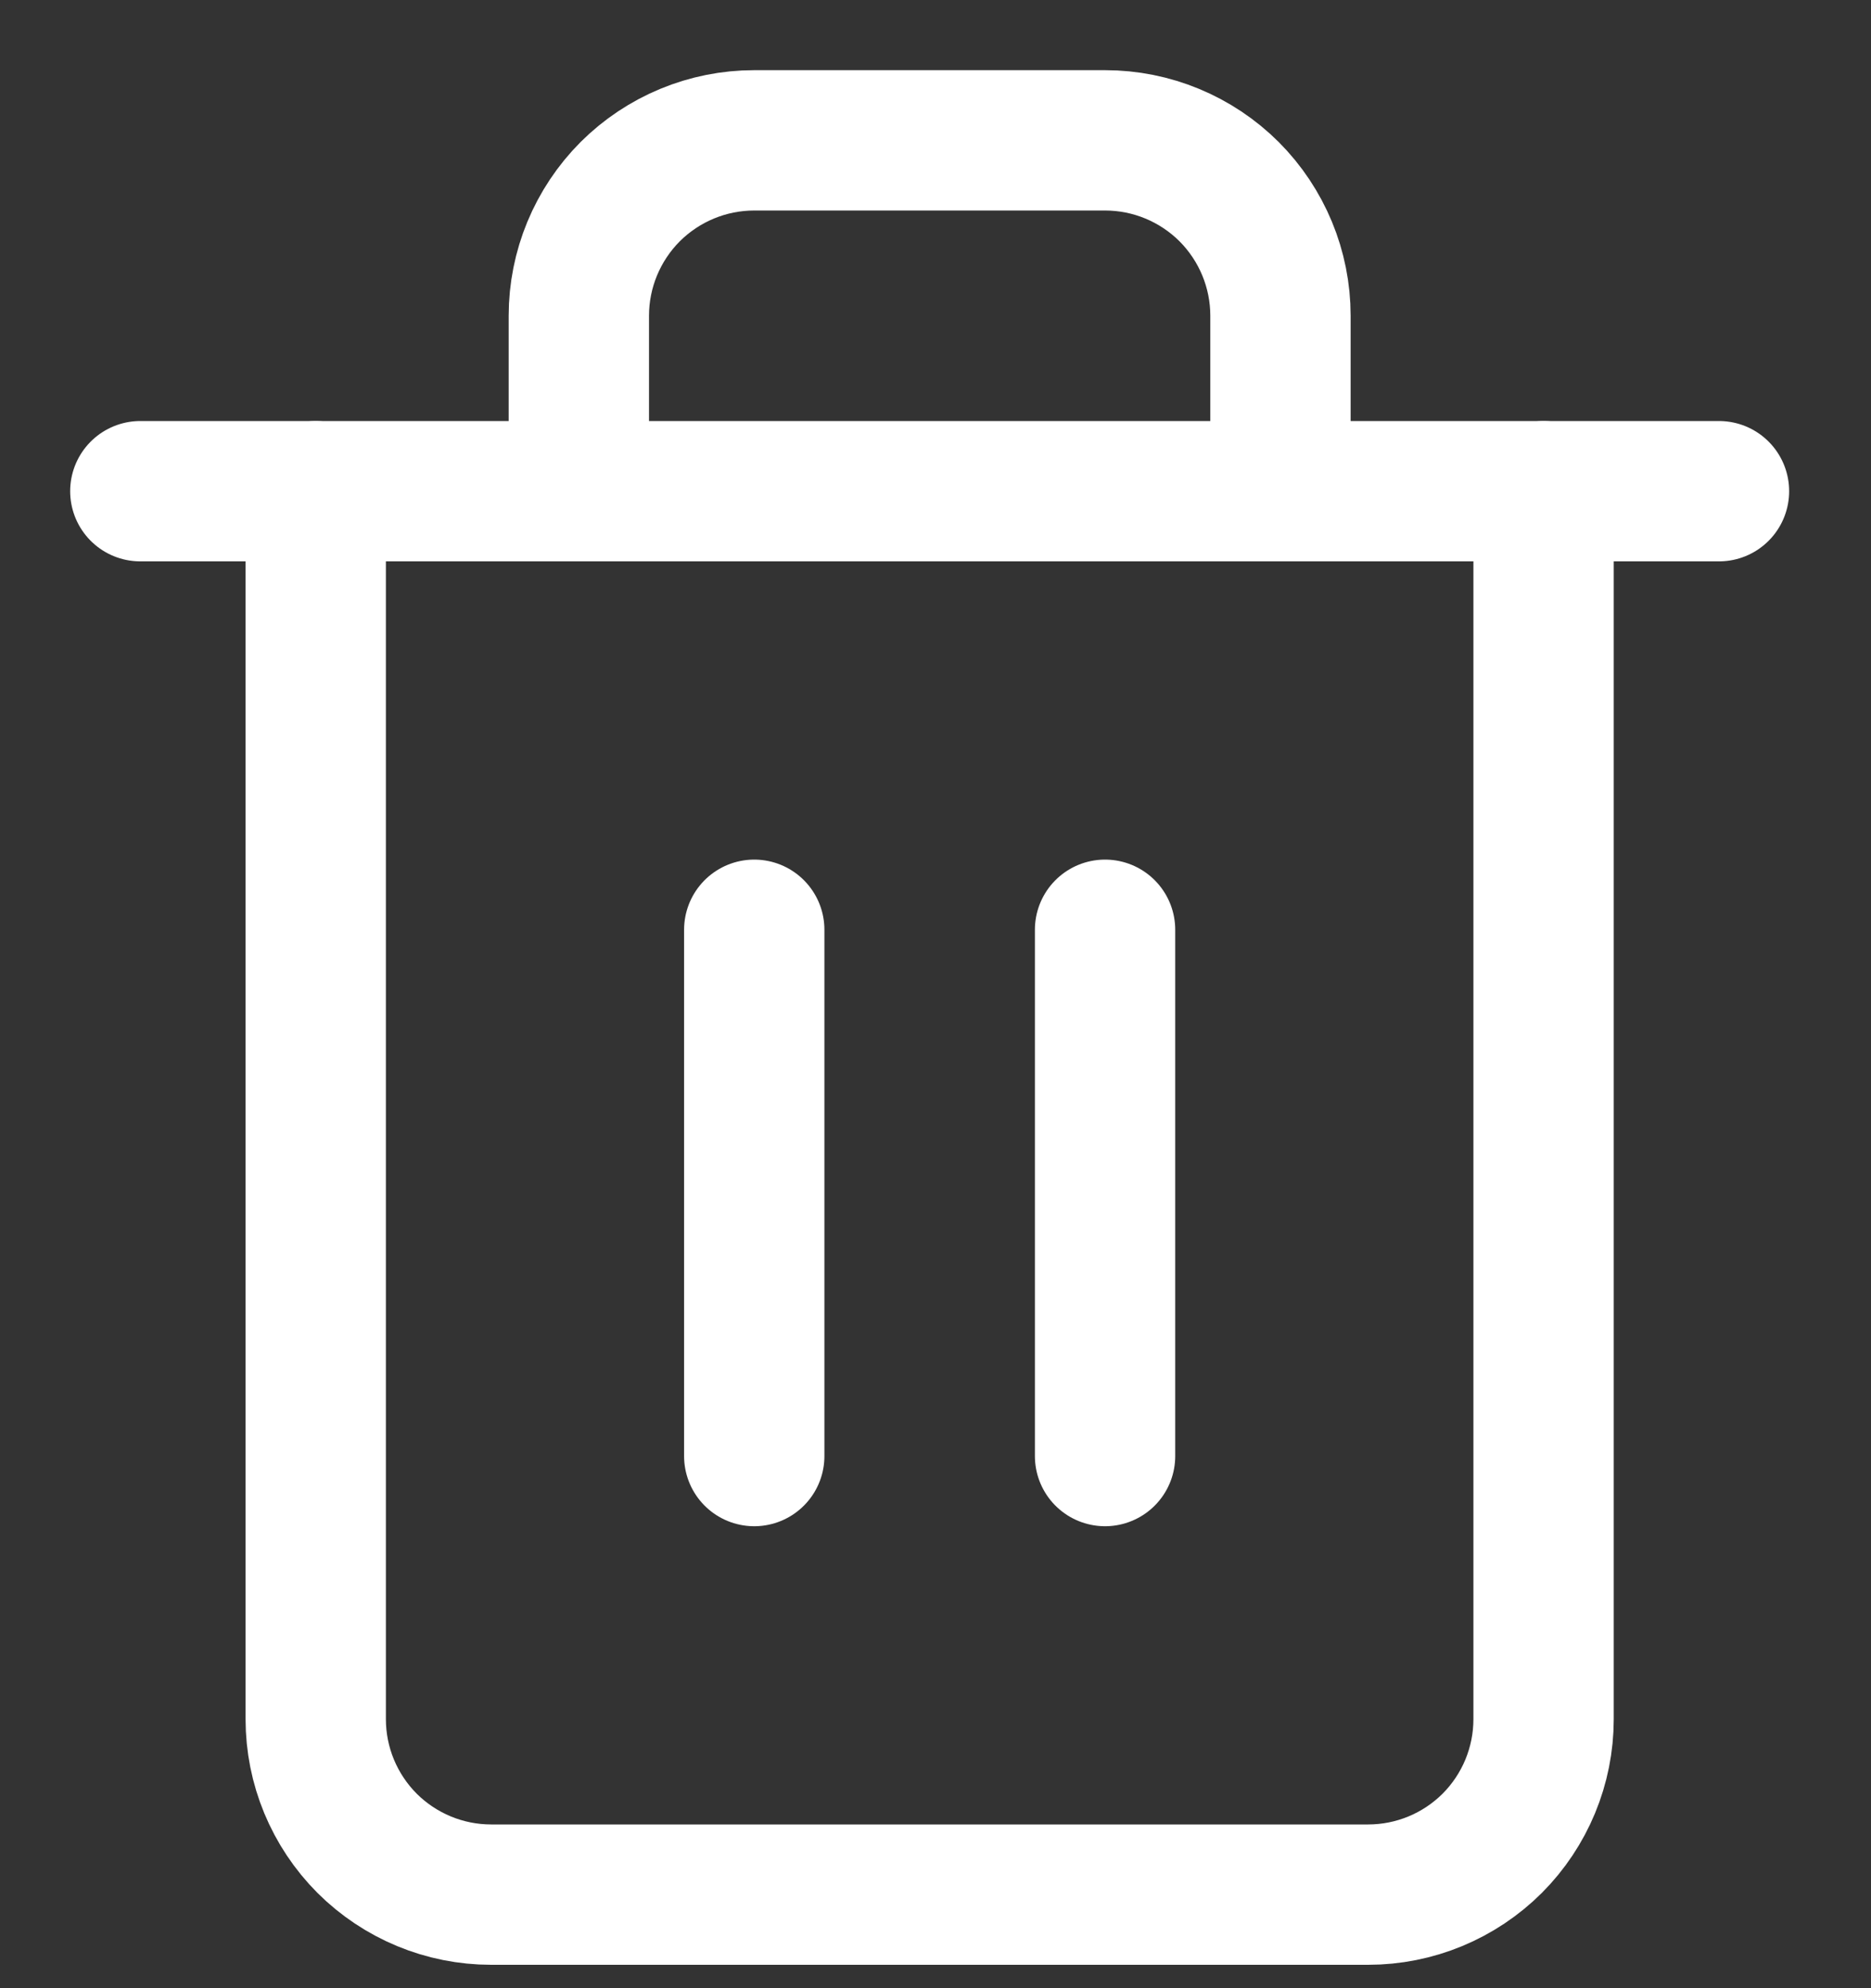
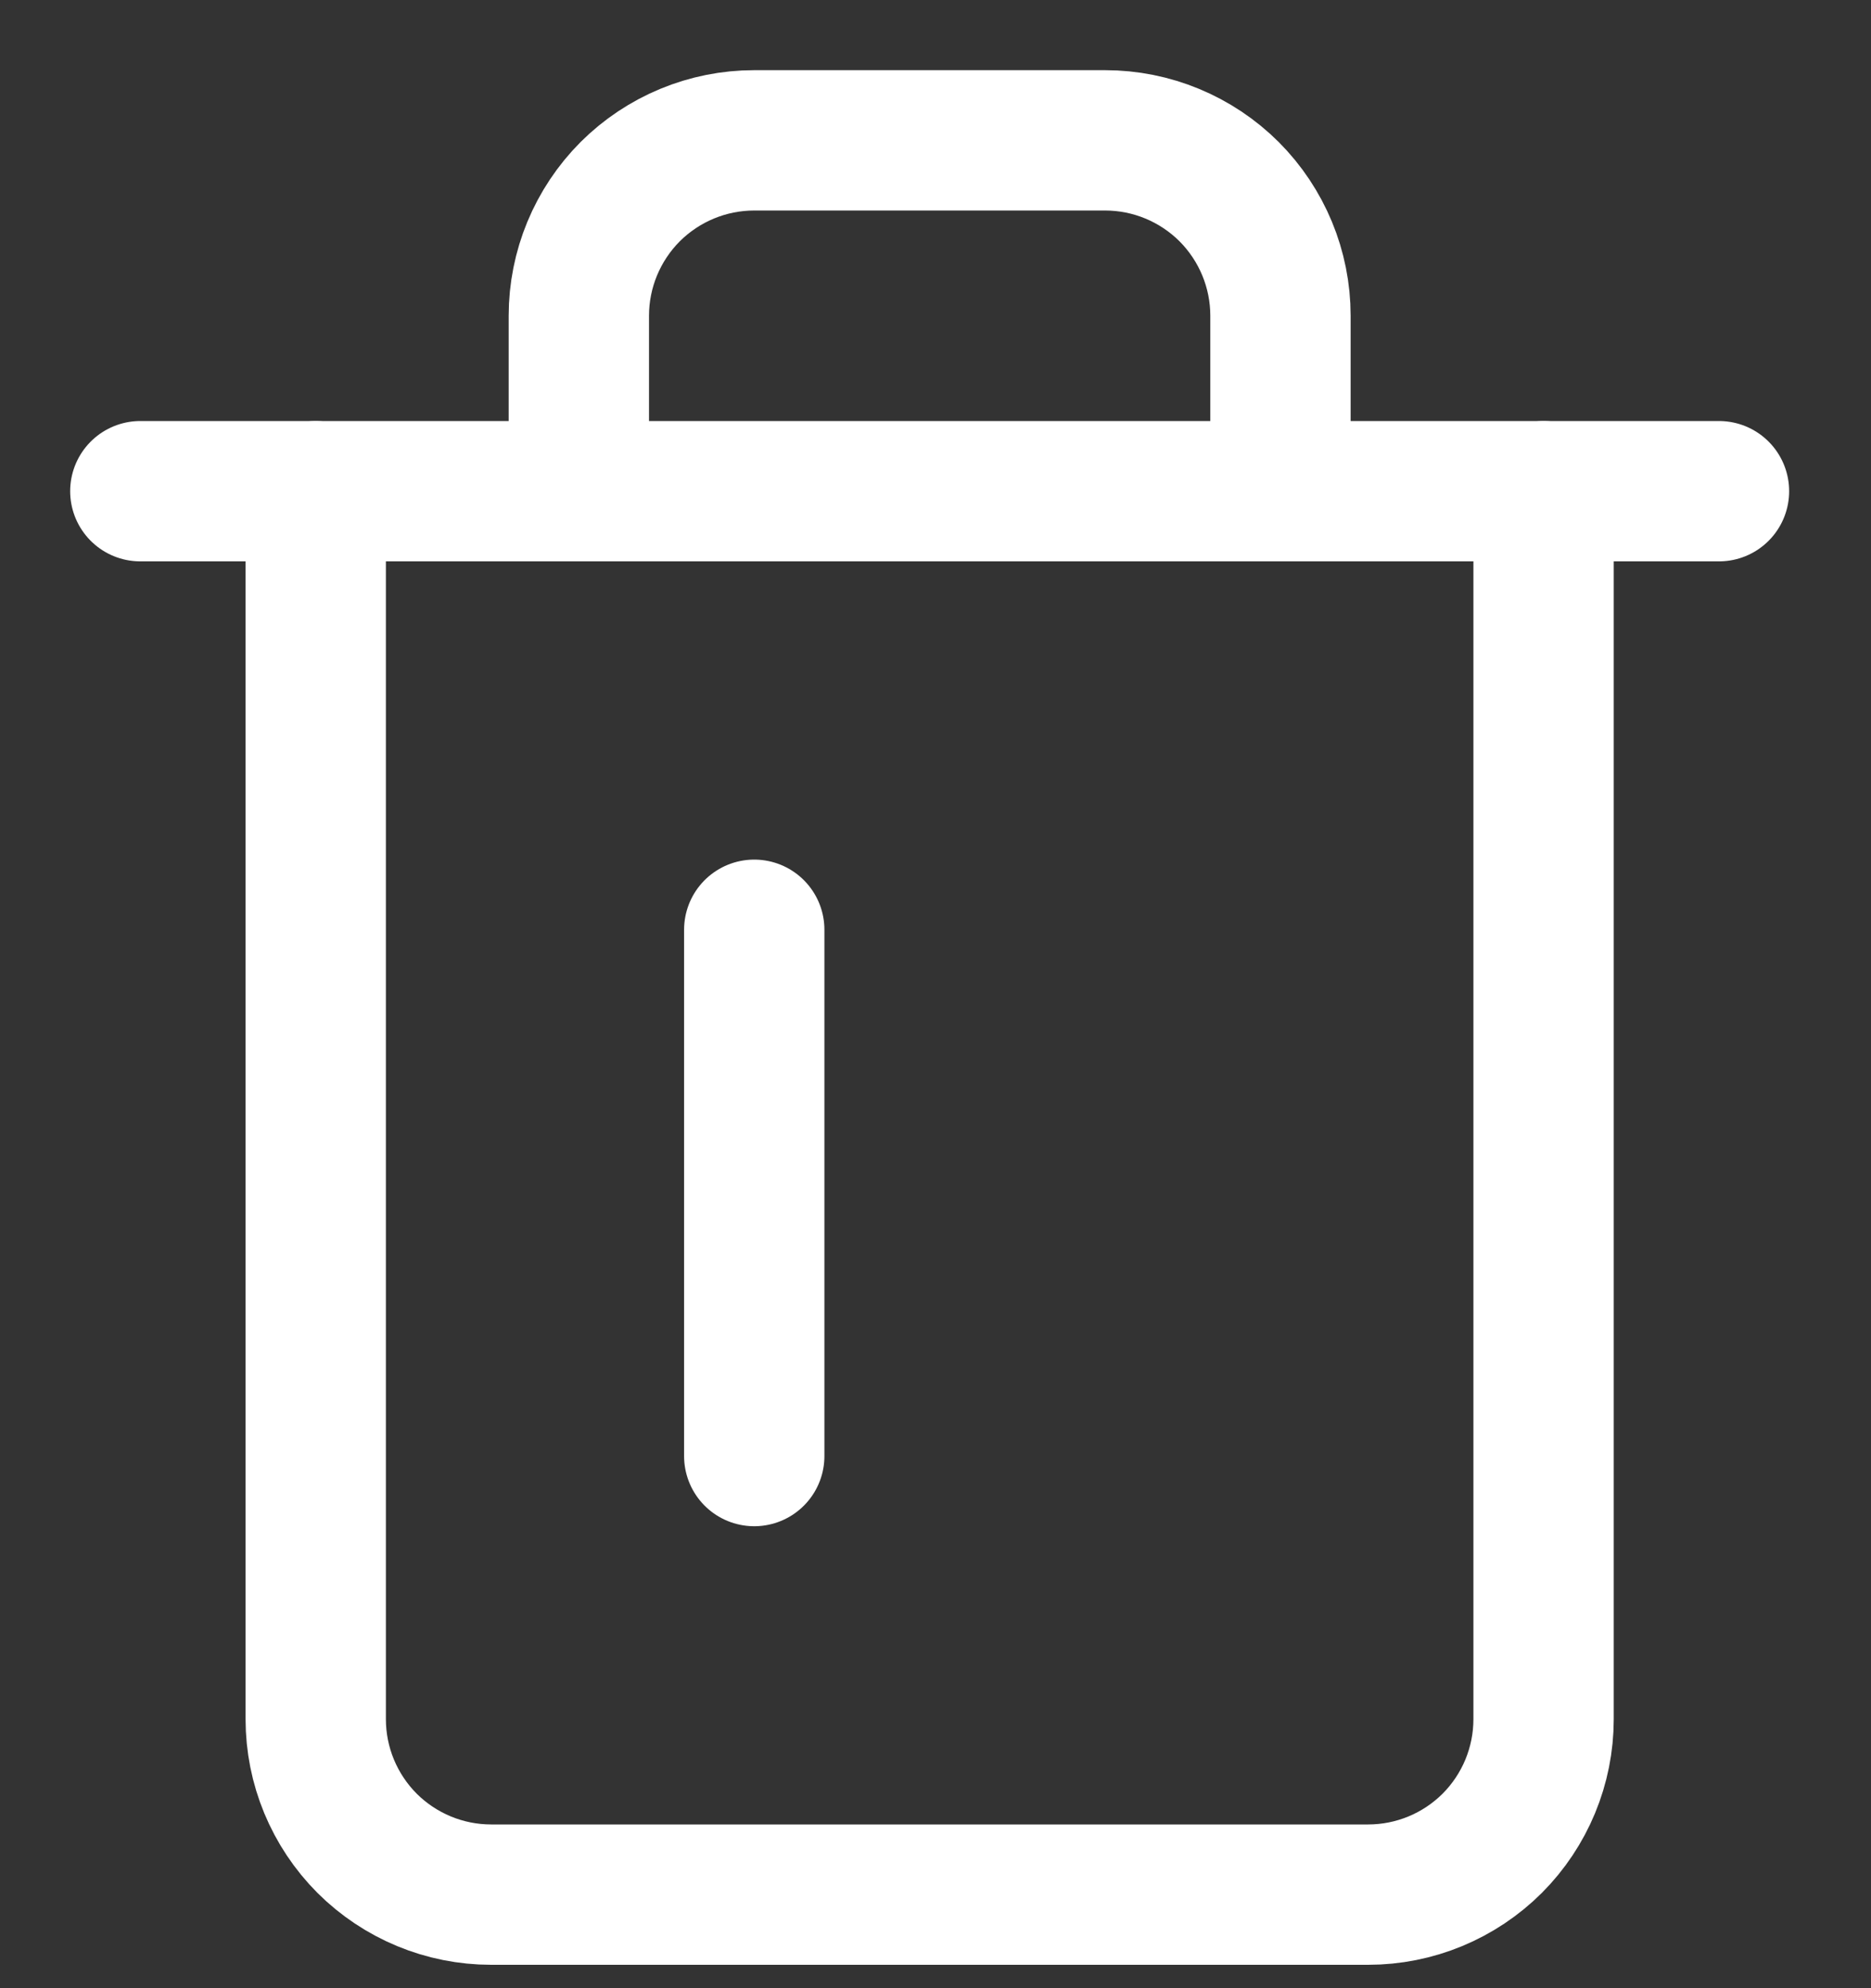
<svg xmlns="http://www.w3.org/2000/svg" width="16" height="17" viewBox="0 0 16 17" fill="none">
  <rect x="0" y="0" width="16" height="17" fill="#333333" stroke="none" />
  <path d="M1.2 4.2H2.7H14.7" stroke="white" stroke-width="1.2" stroke-linecap="round" stroke-linejoin="round" />
  <path d="M13.2 4.2V14.7C13.2 15.098 13.042 15.479 12.761 15.761C12.479 16.042 12.098 16.2 11.7 16.2H4.2C3.802 16.2 3.421 16.042 3.139 15.761C2.858 15.479 2.7 15.098 2.7 14.7V4.2M4.95 4.2V2.7C4.95 2.302 5.108 1.921 5.389 1.639C5.671 1.358 6.052 1.2 6.45 1.2H9.45C9.848 1.2 10.229 1.358 10.511 1.639C10.792 1.921 10.95 2.302 10.95 2.7V4.2" stroke="white" stroke-width="1.2" stroke-linecap="round" stroke-linejoin="round" />
  <path d="M6.45 7.95V12.45" stroke="white" stroke-width="1.2" stroke-linecap="round" stroke-linejoin="round" />
-   <path d="M9.45 7.95V12.45" stroke="white" stroke-width="1.2" stroke-linecap="round" stroke-linejoin="round" />
</svg>